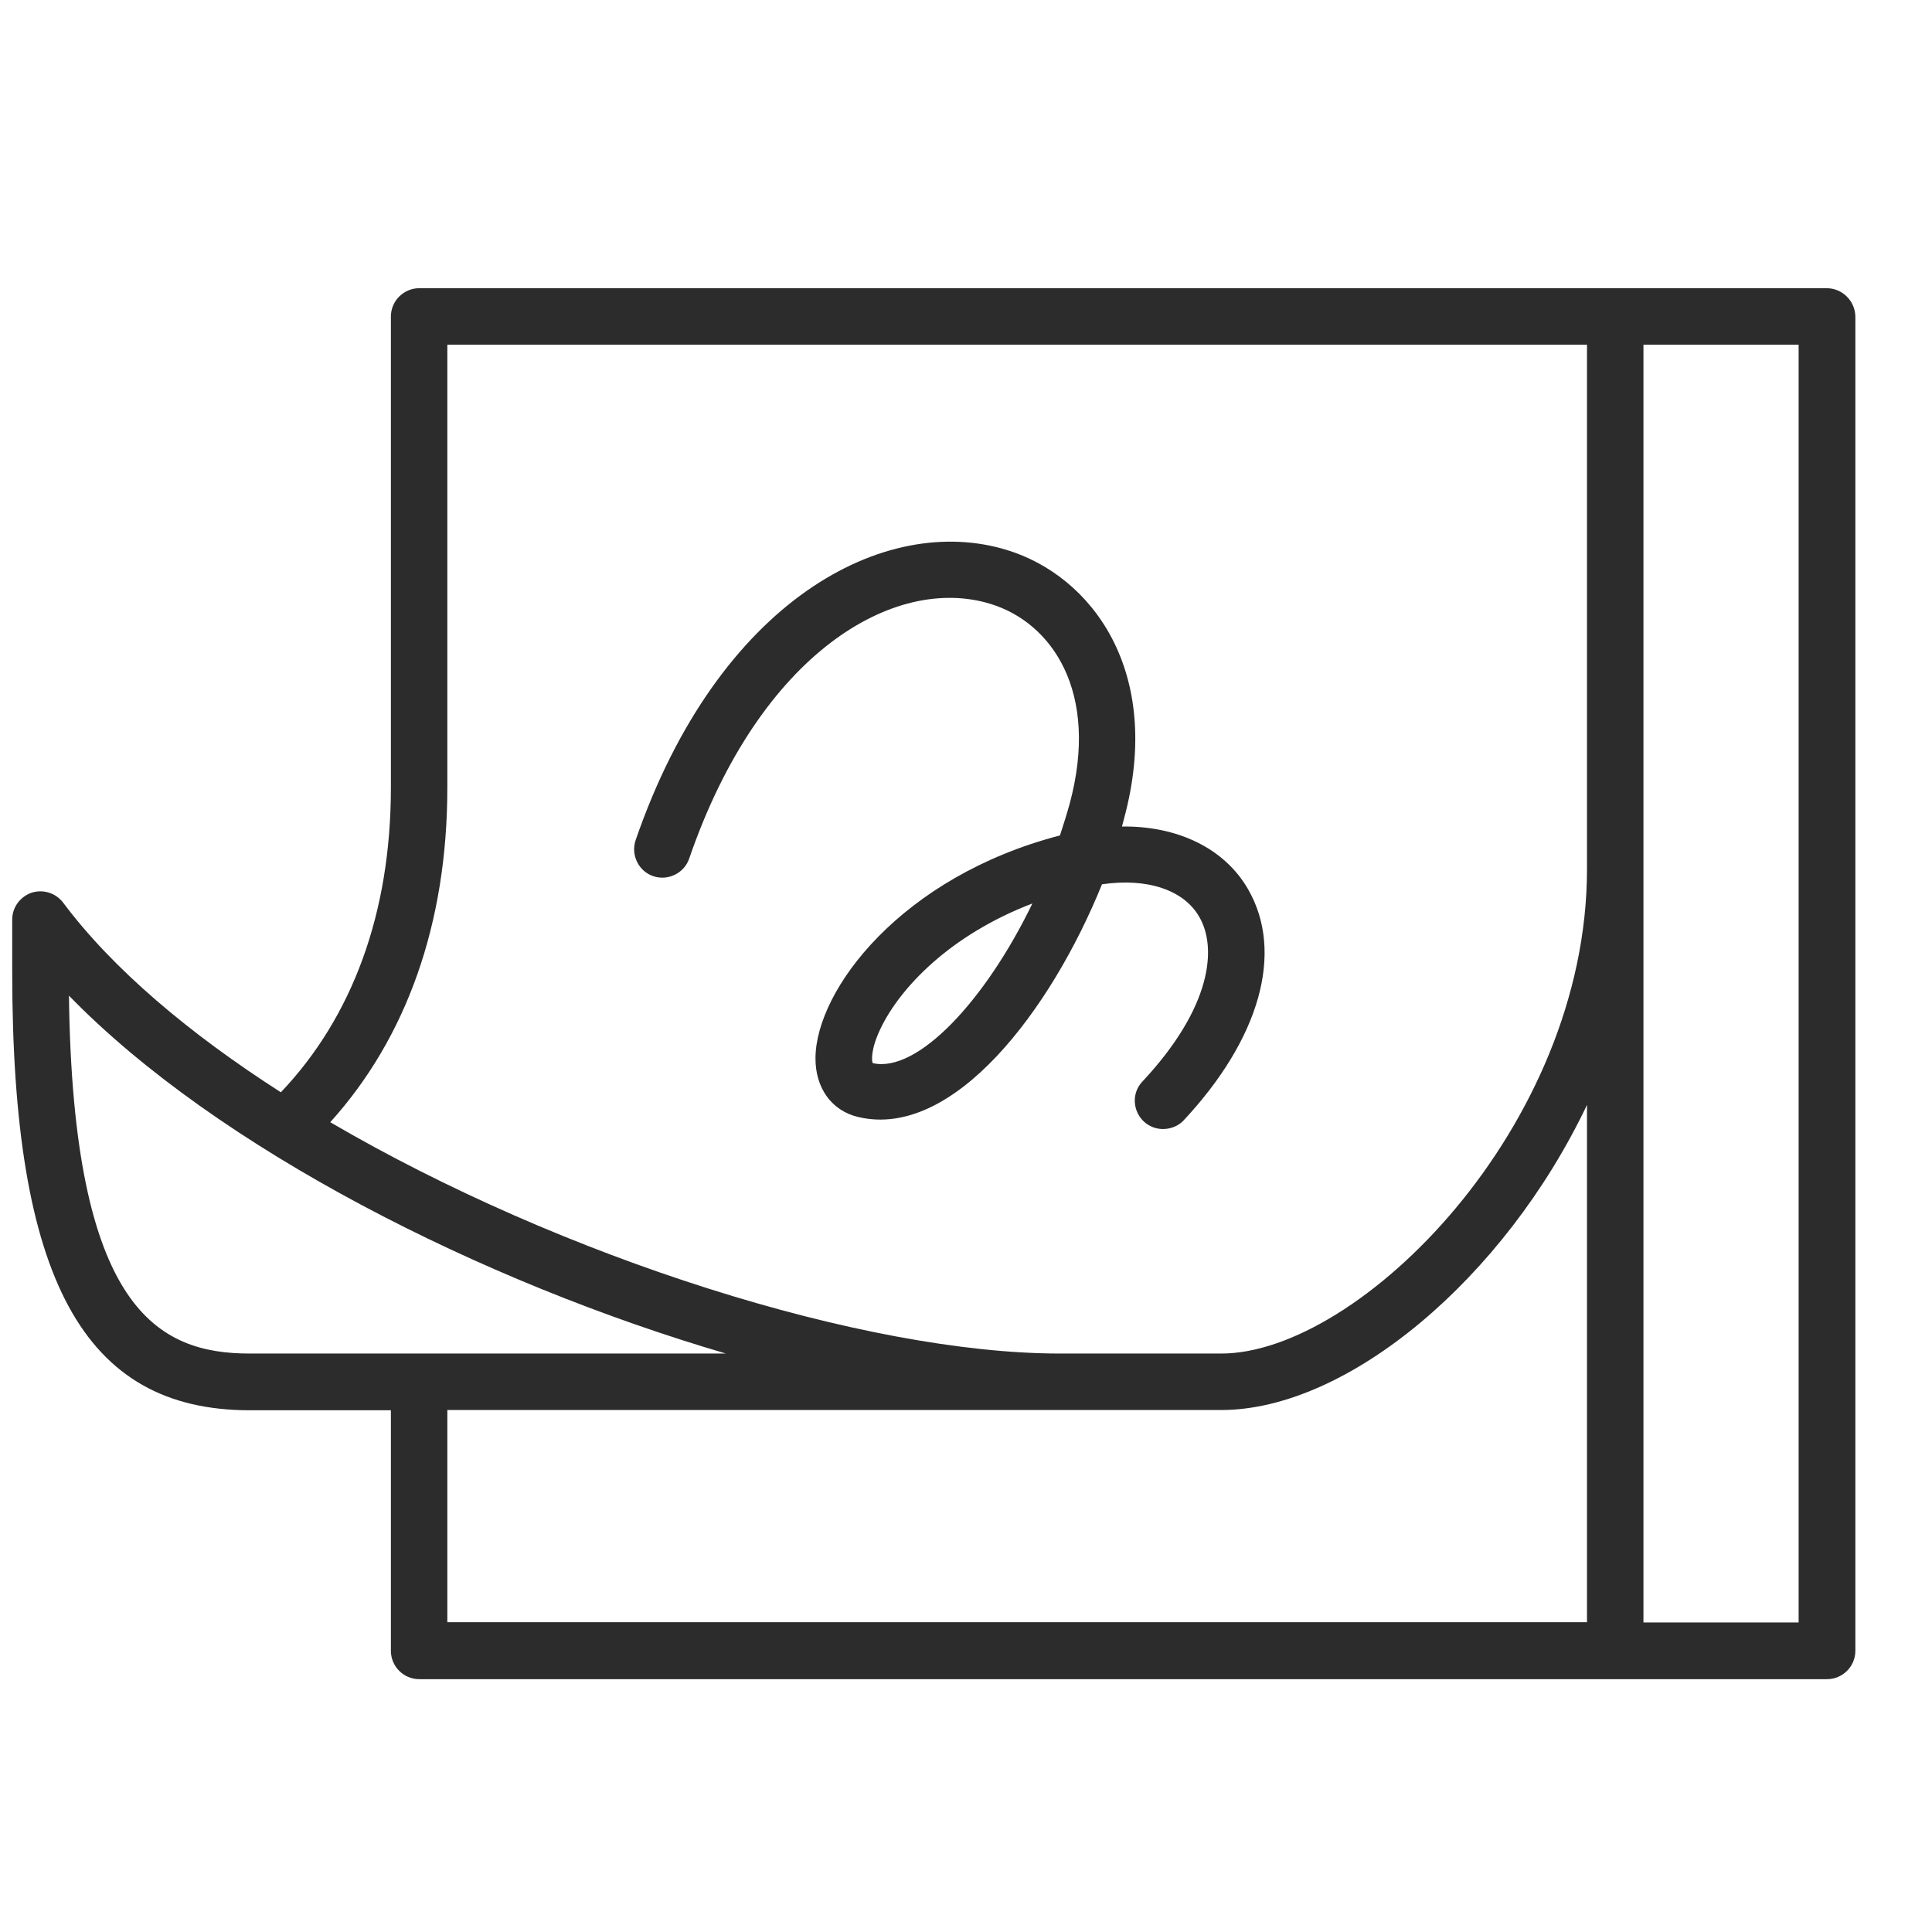
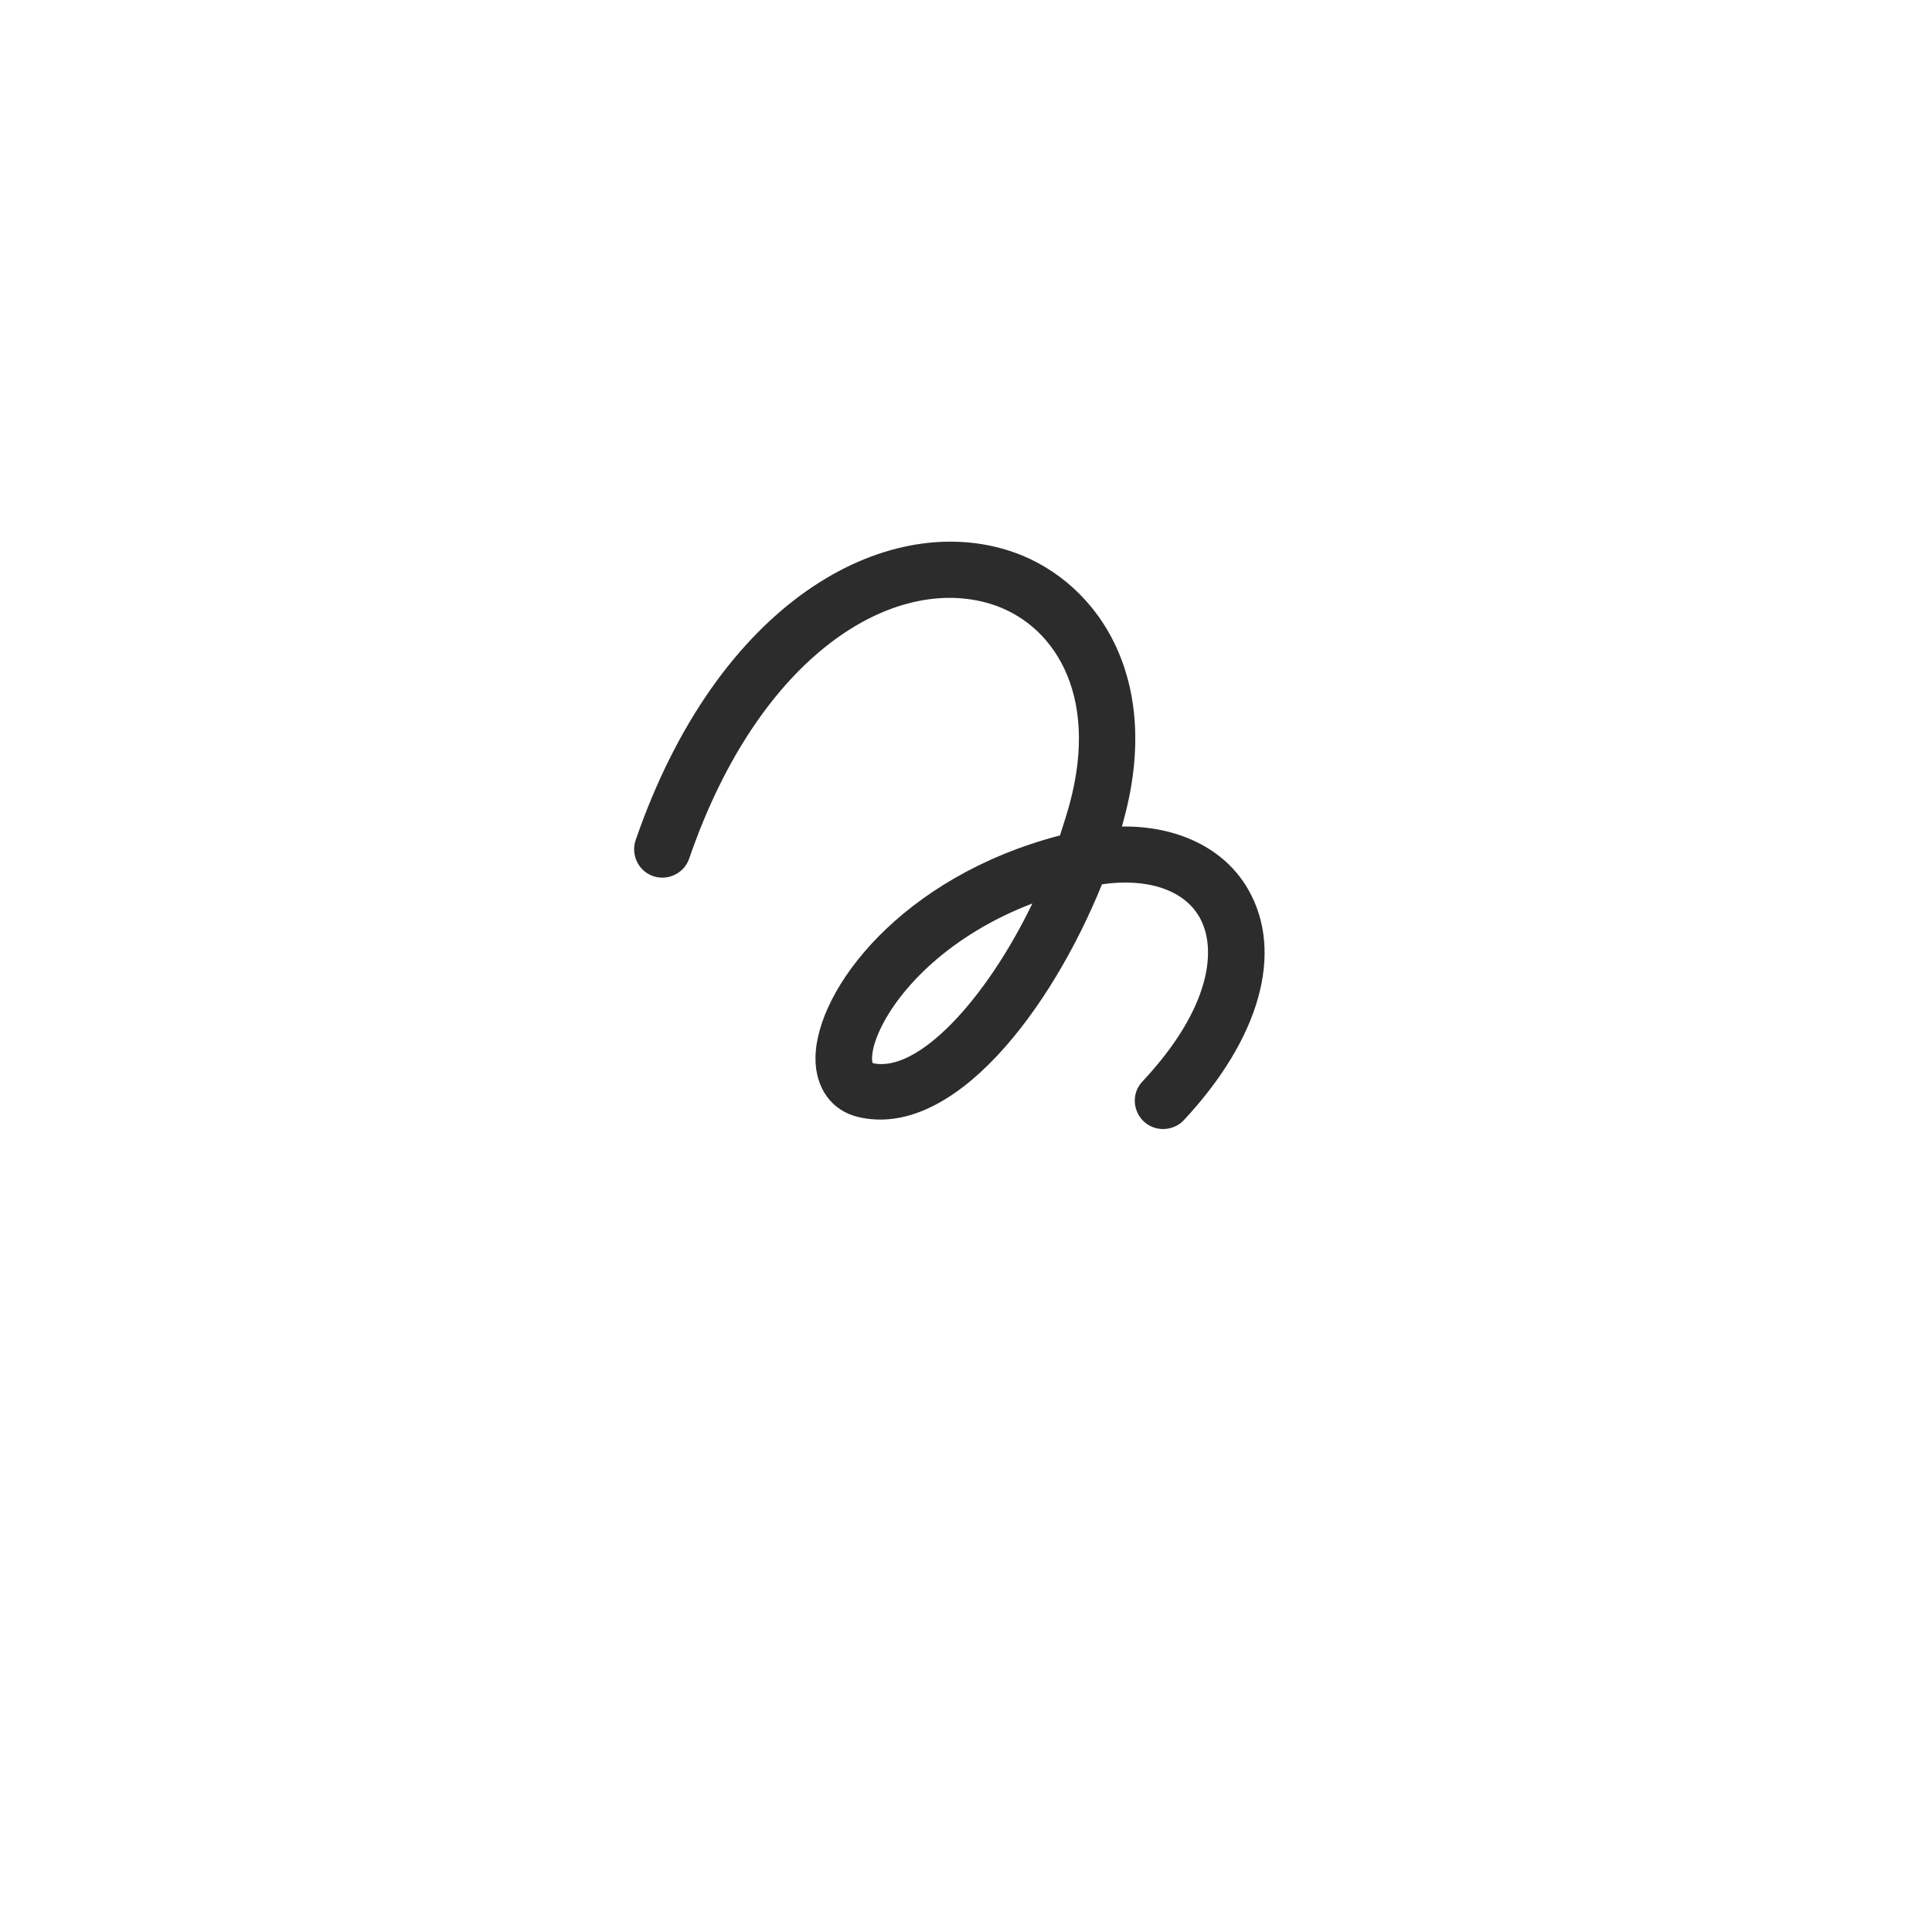
<svg xmlns="http://www.w3.org/2000/svg" version="1.0" preserveAspectRatio="xMidYMid meet" height="500" viewBox="0 0 375 375" zoomAndPan="magnify" width="500">
  <path fill-rule="nonzero" fill-opacity="1" d="M 225.719 219.145 C 224.395 219.145 223.02 218.637 222 217.668 C 219.805 215.578 219.652 212.113 221.742 209.922 C 235.148 195.598 236.27 184.027 232.805 178.012 C 229.797 172.711 222.66 170.367 213.895 171.641 C 204.059 195.953 185.047 221.234 166.543 216.801 C 161.395 215.578 158.234 211.145 158.285 205.332 C 158.391 192.082 174.953 170.164 205.738 162.16 C 206.402 160.125 207.062 158.035 207.625 155.996 C 213.488 134.23 204.109 120.824 192.23 117.207 C 173.629 111.5 147.531 126.637 133.77 166.648 C 132.801 169.5 129.641 171.031 126.789 170.062 C 123.934 169.094 122.406 165.934 123.375 163.078 C 139.43 116.492 171.742 99.469 195.445 106.758 C 211.805 111.754 225.922 130.203 218.176 158.898 C 218.023 159.41 217.922 159.918 217.77 160.43 C 228.473 160.277 237.695 164.609 242.285 172.66 C 249.266 184.844 244.578 201.613 229.695 217.516 C 228.676 218.586 227.195 219.145 225.719 219.145 Z M 200.387 175.363 C 184.383 181.48 174.648 191.773 170.875 199.727 C 168.941 203.805 169.195 205.996 169.398 206.352 C 178.012 208.34 191.215 194.324 200.387 175.363 Z M 200.387 175.363" fill="#2c2c2c" />
-   <path fill-rule="nonzero" fill-opacity="1" d="M 354.57 55.941 L 81.375 55.941 C 78.367 55.941 75.871 58.391 75.871 61.445 L 75.871 152.887 C 75.871 177.25 68.379 197.434 54.516 212.012 C 36.777 200.645 21.895 188.105 12.262 175.211 C 10.832 173.324 8.387 172.559 6.145 173.273 C 3.902 174.039 2.371 176.129 2.371 178.473 L 2.371 188.664 C 2.371 248.301 16.184 273.734 48.5 273.734 L 75.871 273.734 L 75.871 320.422 C 75.871 323.43 78.316 325.926 81.375 325.926 L 354.621 325.926 C 357.625 325.926 360.125 323.48 360.125 320.422 L 360.125 61.445 C 360.074 58.391 357.574 55.941 354.57 55.941 Z M 86.828 152.887 L 86.828 66.902 L 308.035 66.902 L 308.035 168.688 C 308.035 218.789 263.793 262.723 237.035 262.723 L 205.789 262.723 C 167.715 262.723 109 244.07 64.098 217.82 C 78.879 201.461 86.828 179.289 86.828 152.887 Z M 13.383 193.254 C 42.18 222.867 93.453 248.809 140.906 262.723 L 48.5 262.723 C 30.66 262.723 14.145 254.211 13.383 193.254 Z M 86.828 273.684 L 237.035 273.684 C 261.602 273.684 292.031 248.098 308.035 214.457 L 308.035 314.867 L 86.828 314.867 C 86.828 314.867 86.828 273.684 86.828 273.684 Z M 349.113 314.918 L 318.992 314.918 L 318.992 66.902 L 349.113 66.902 Z M 349.113 314.918" fill="#2c2c2c" />
</svg>